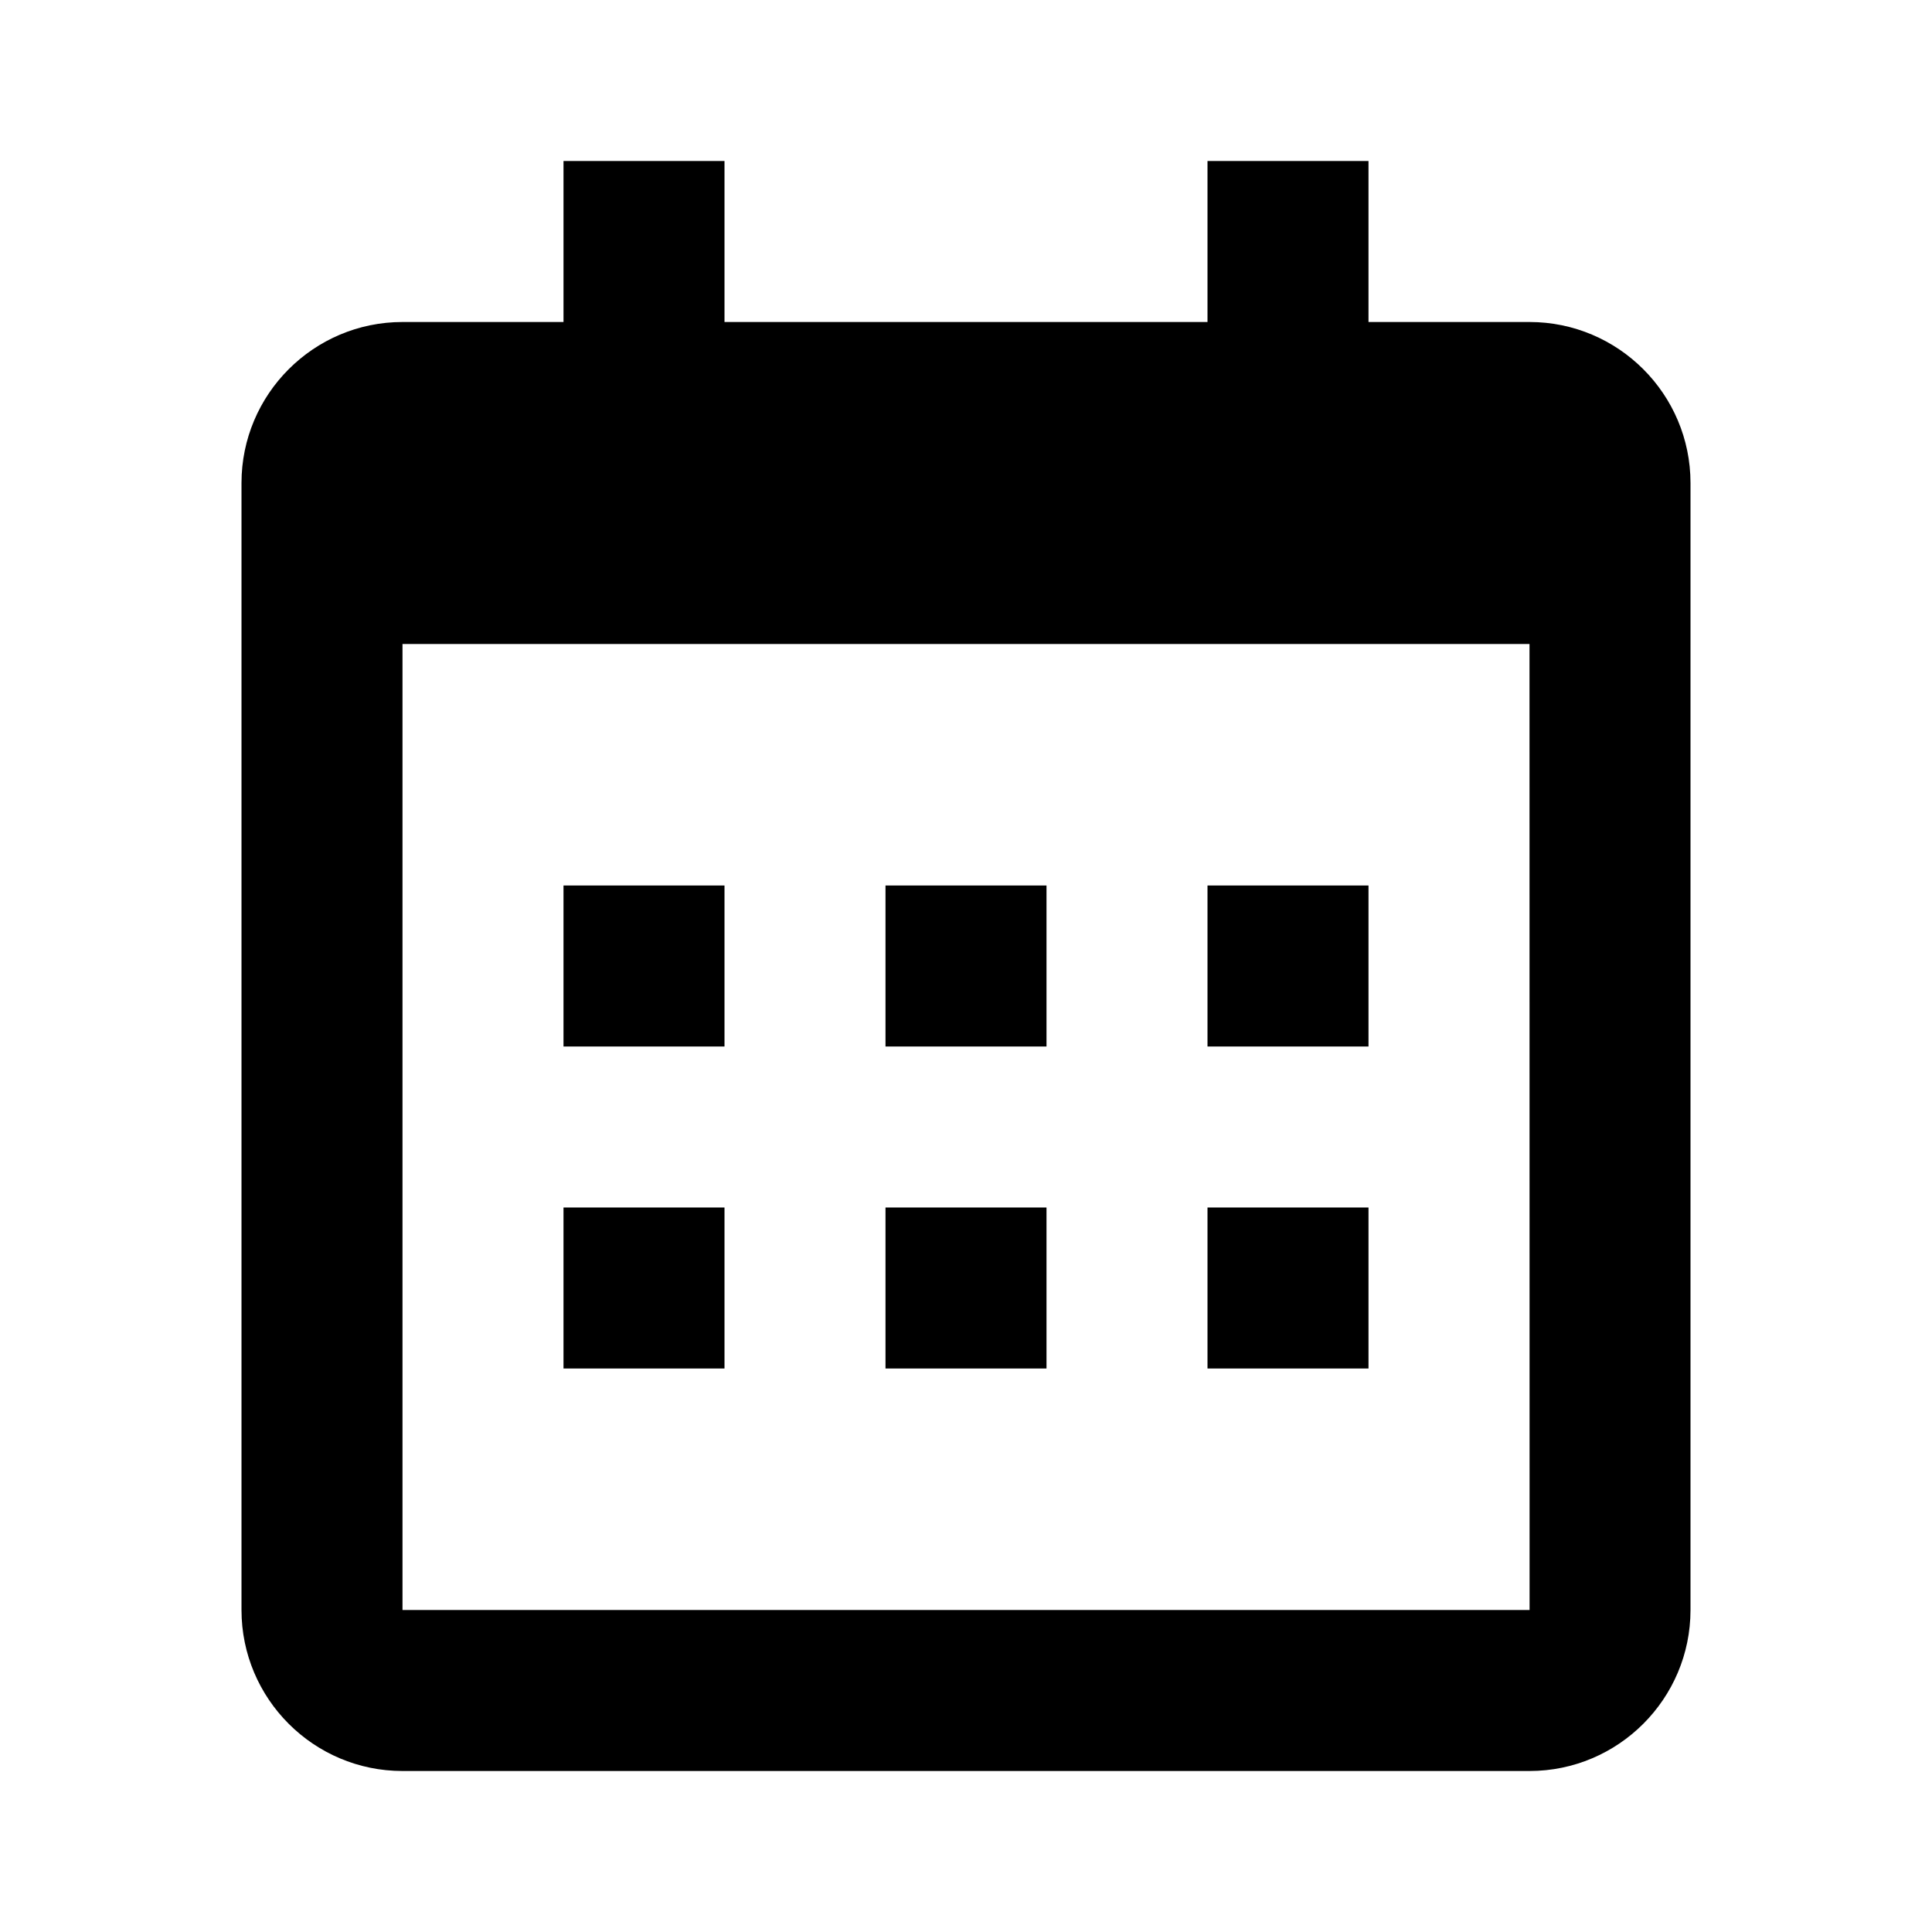
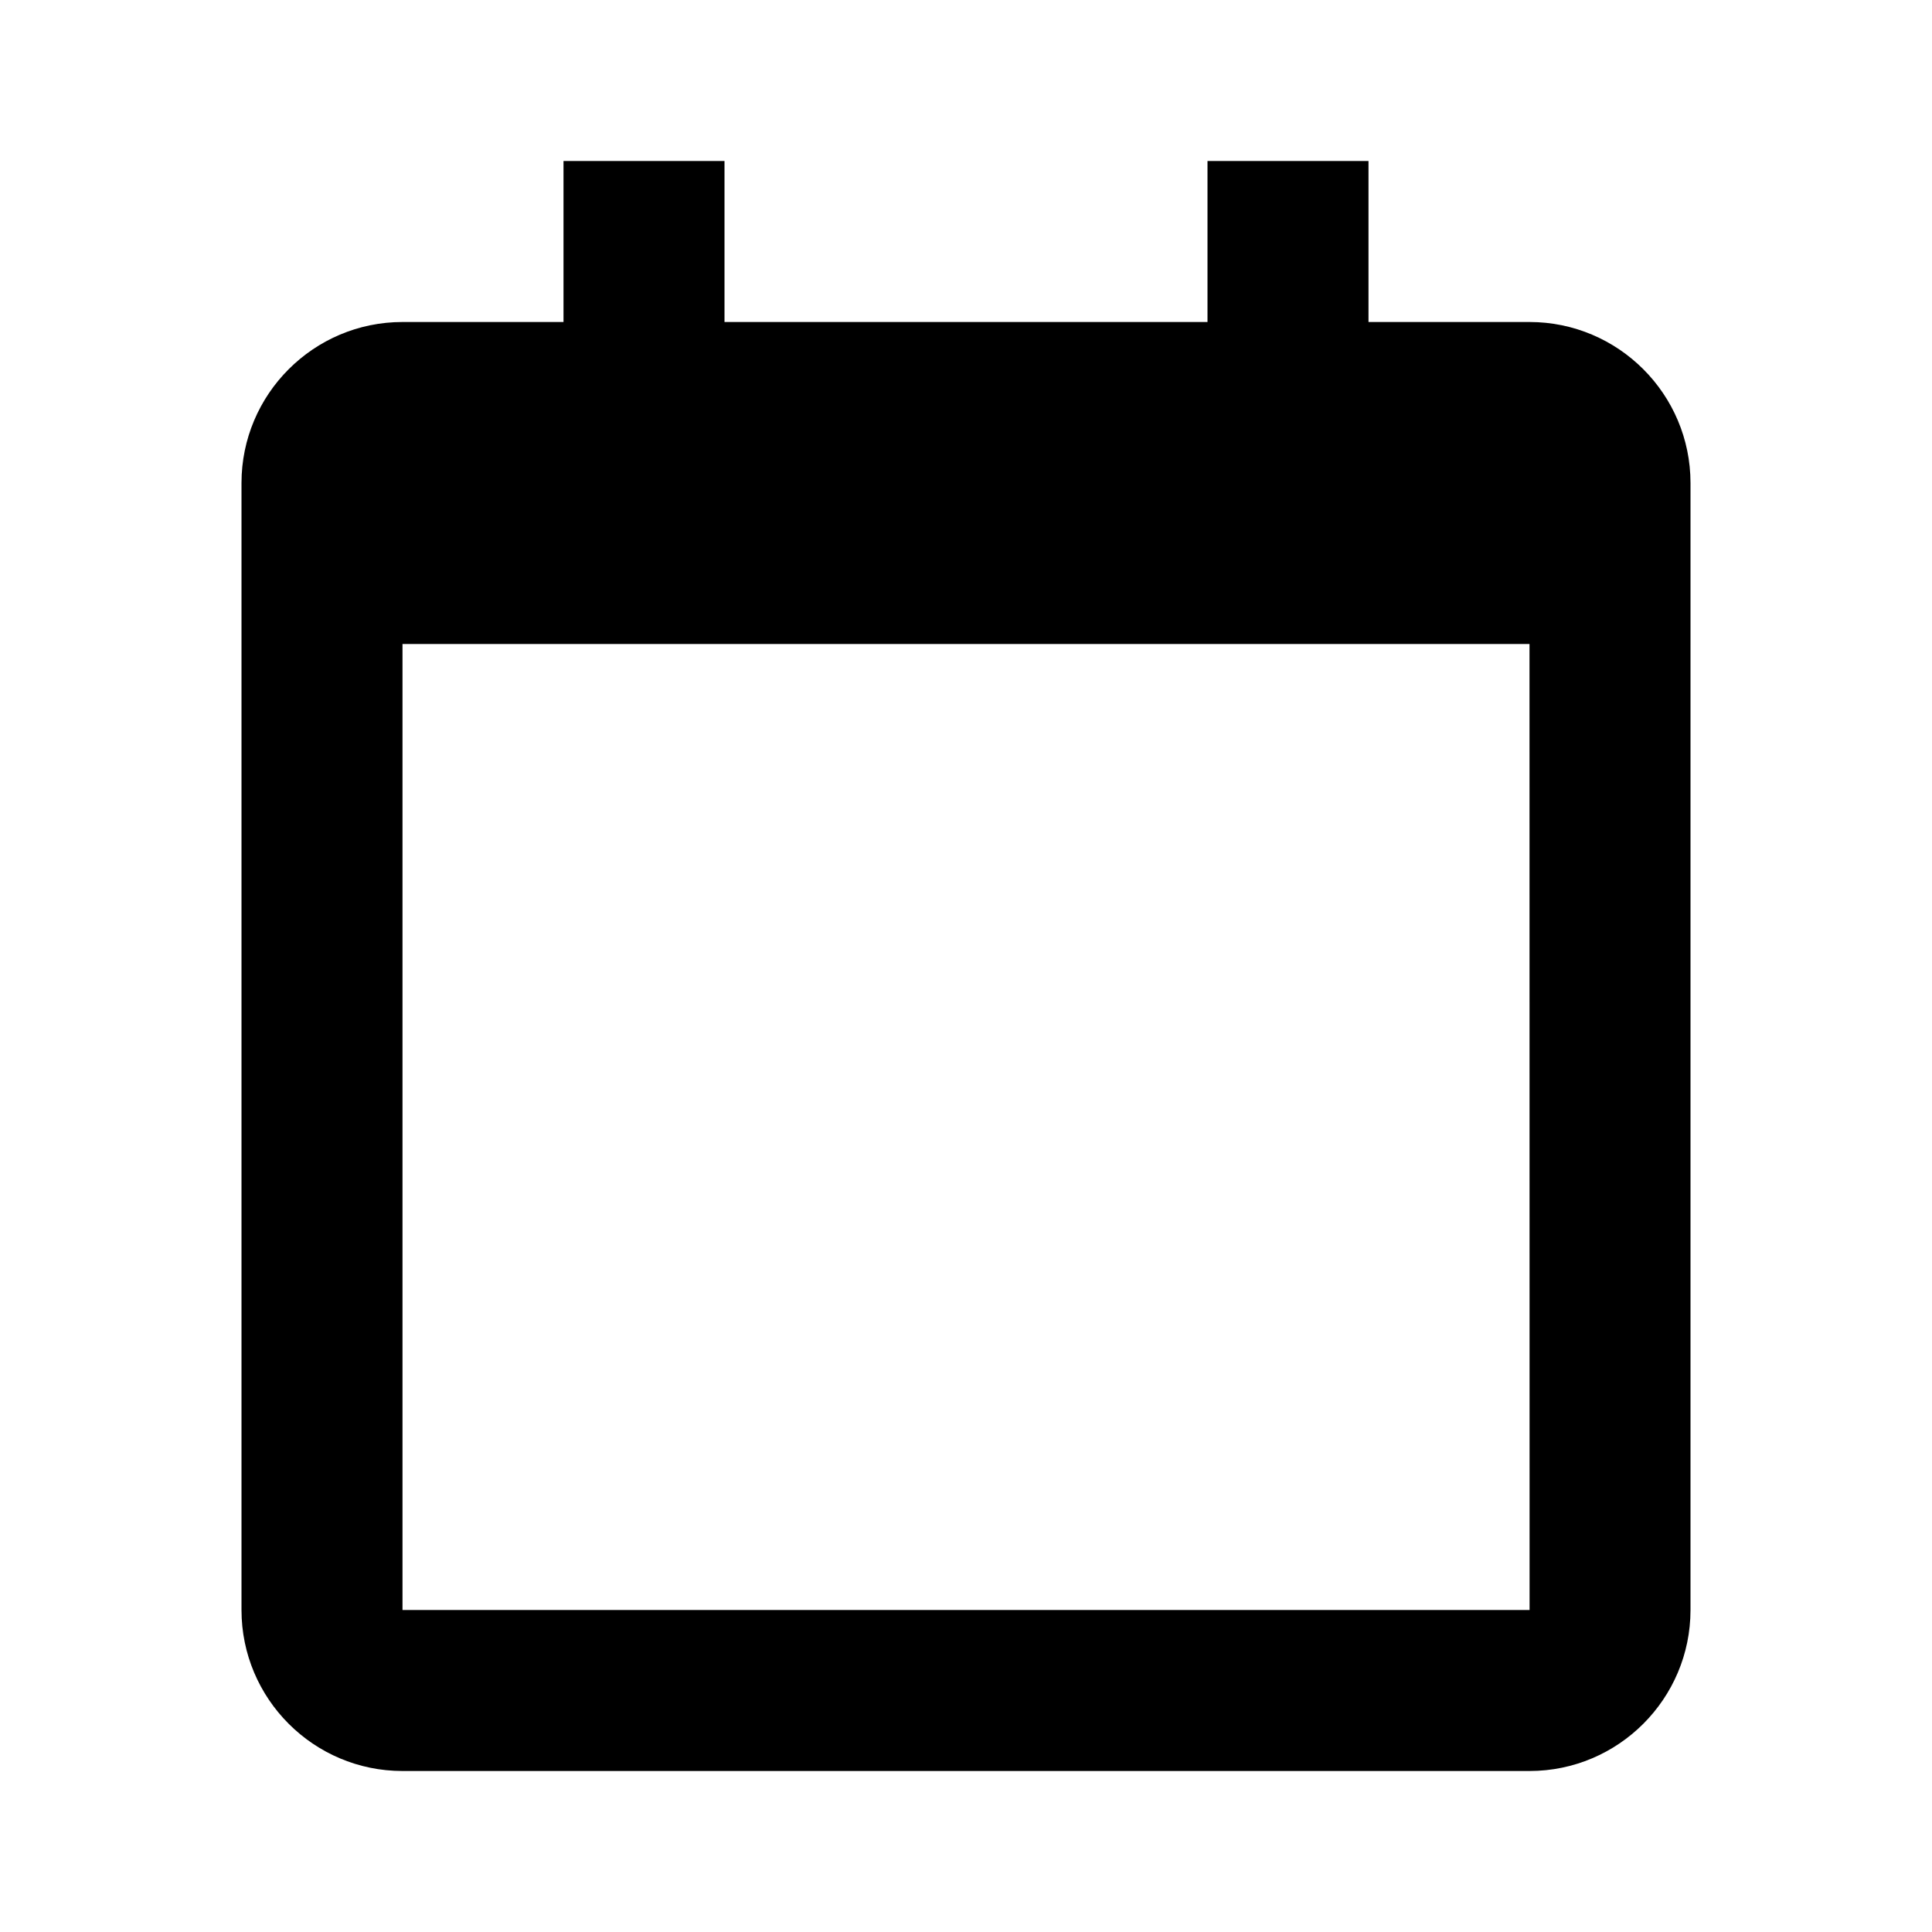
<svg xmlns="http://www.w3.org/2000/svg" width="24" height="24" viewBox="0 0 24 24">
-   <path d="M7 11H9V13H7zM7 15H9V17H7zM11 11H13V13H11zM11 15H13V17H11zM15 11H17V13H15zM15 15H17V17H15z" />
  <path d="M5,22h14c1.103,0,2-0.897,2-2V8V6c0-1.103-0.897-2-2-2h-2V2h-2v2H9V2H7v2H5C3.897,4,3,4.897,3,6v2v12 C3,21.103,3.897,22,5,22z M19,8l0.001,12H5V8H19z" />
</svg>